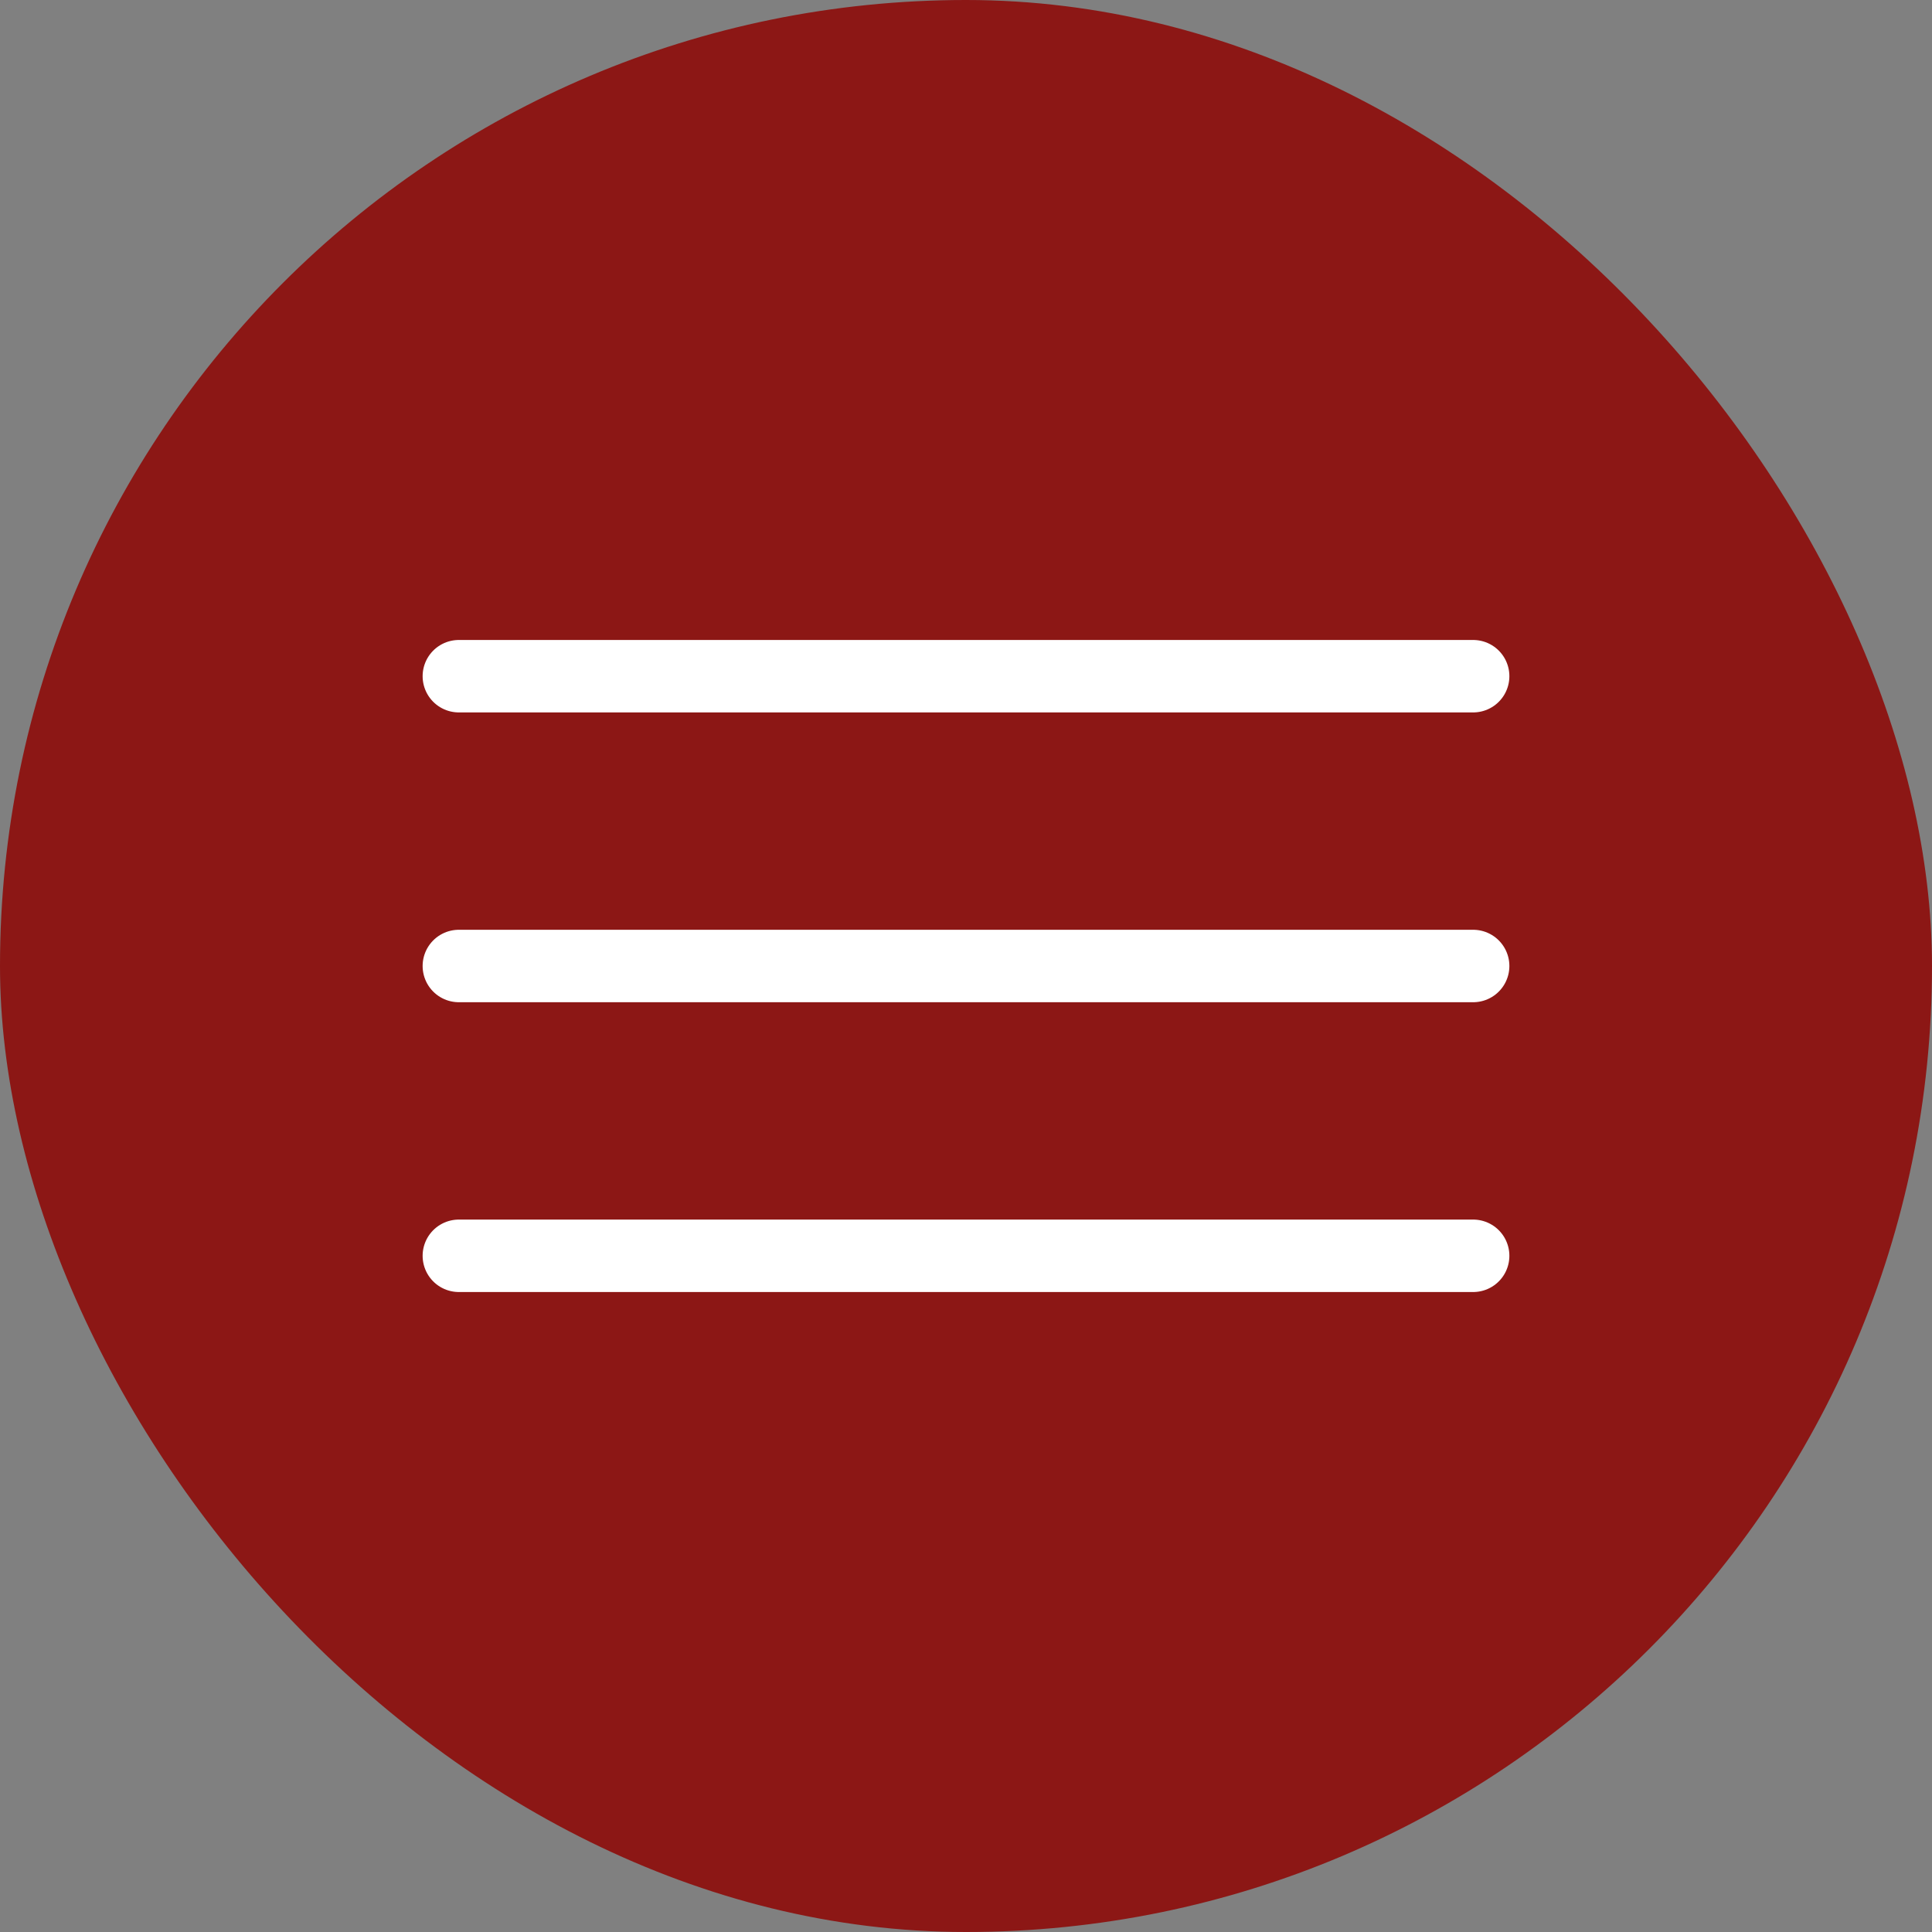
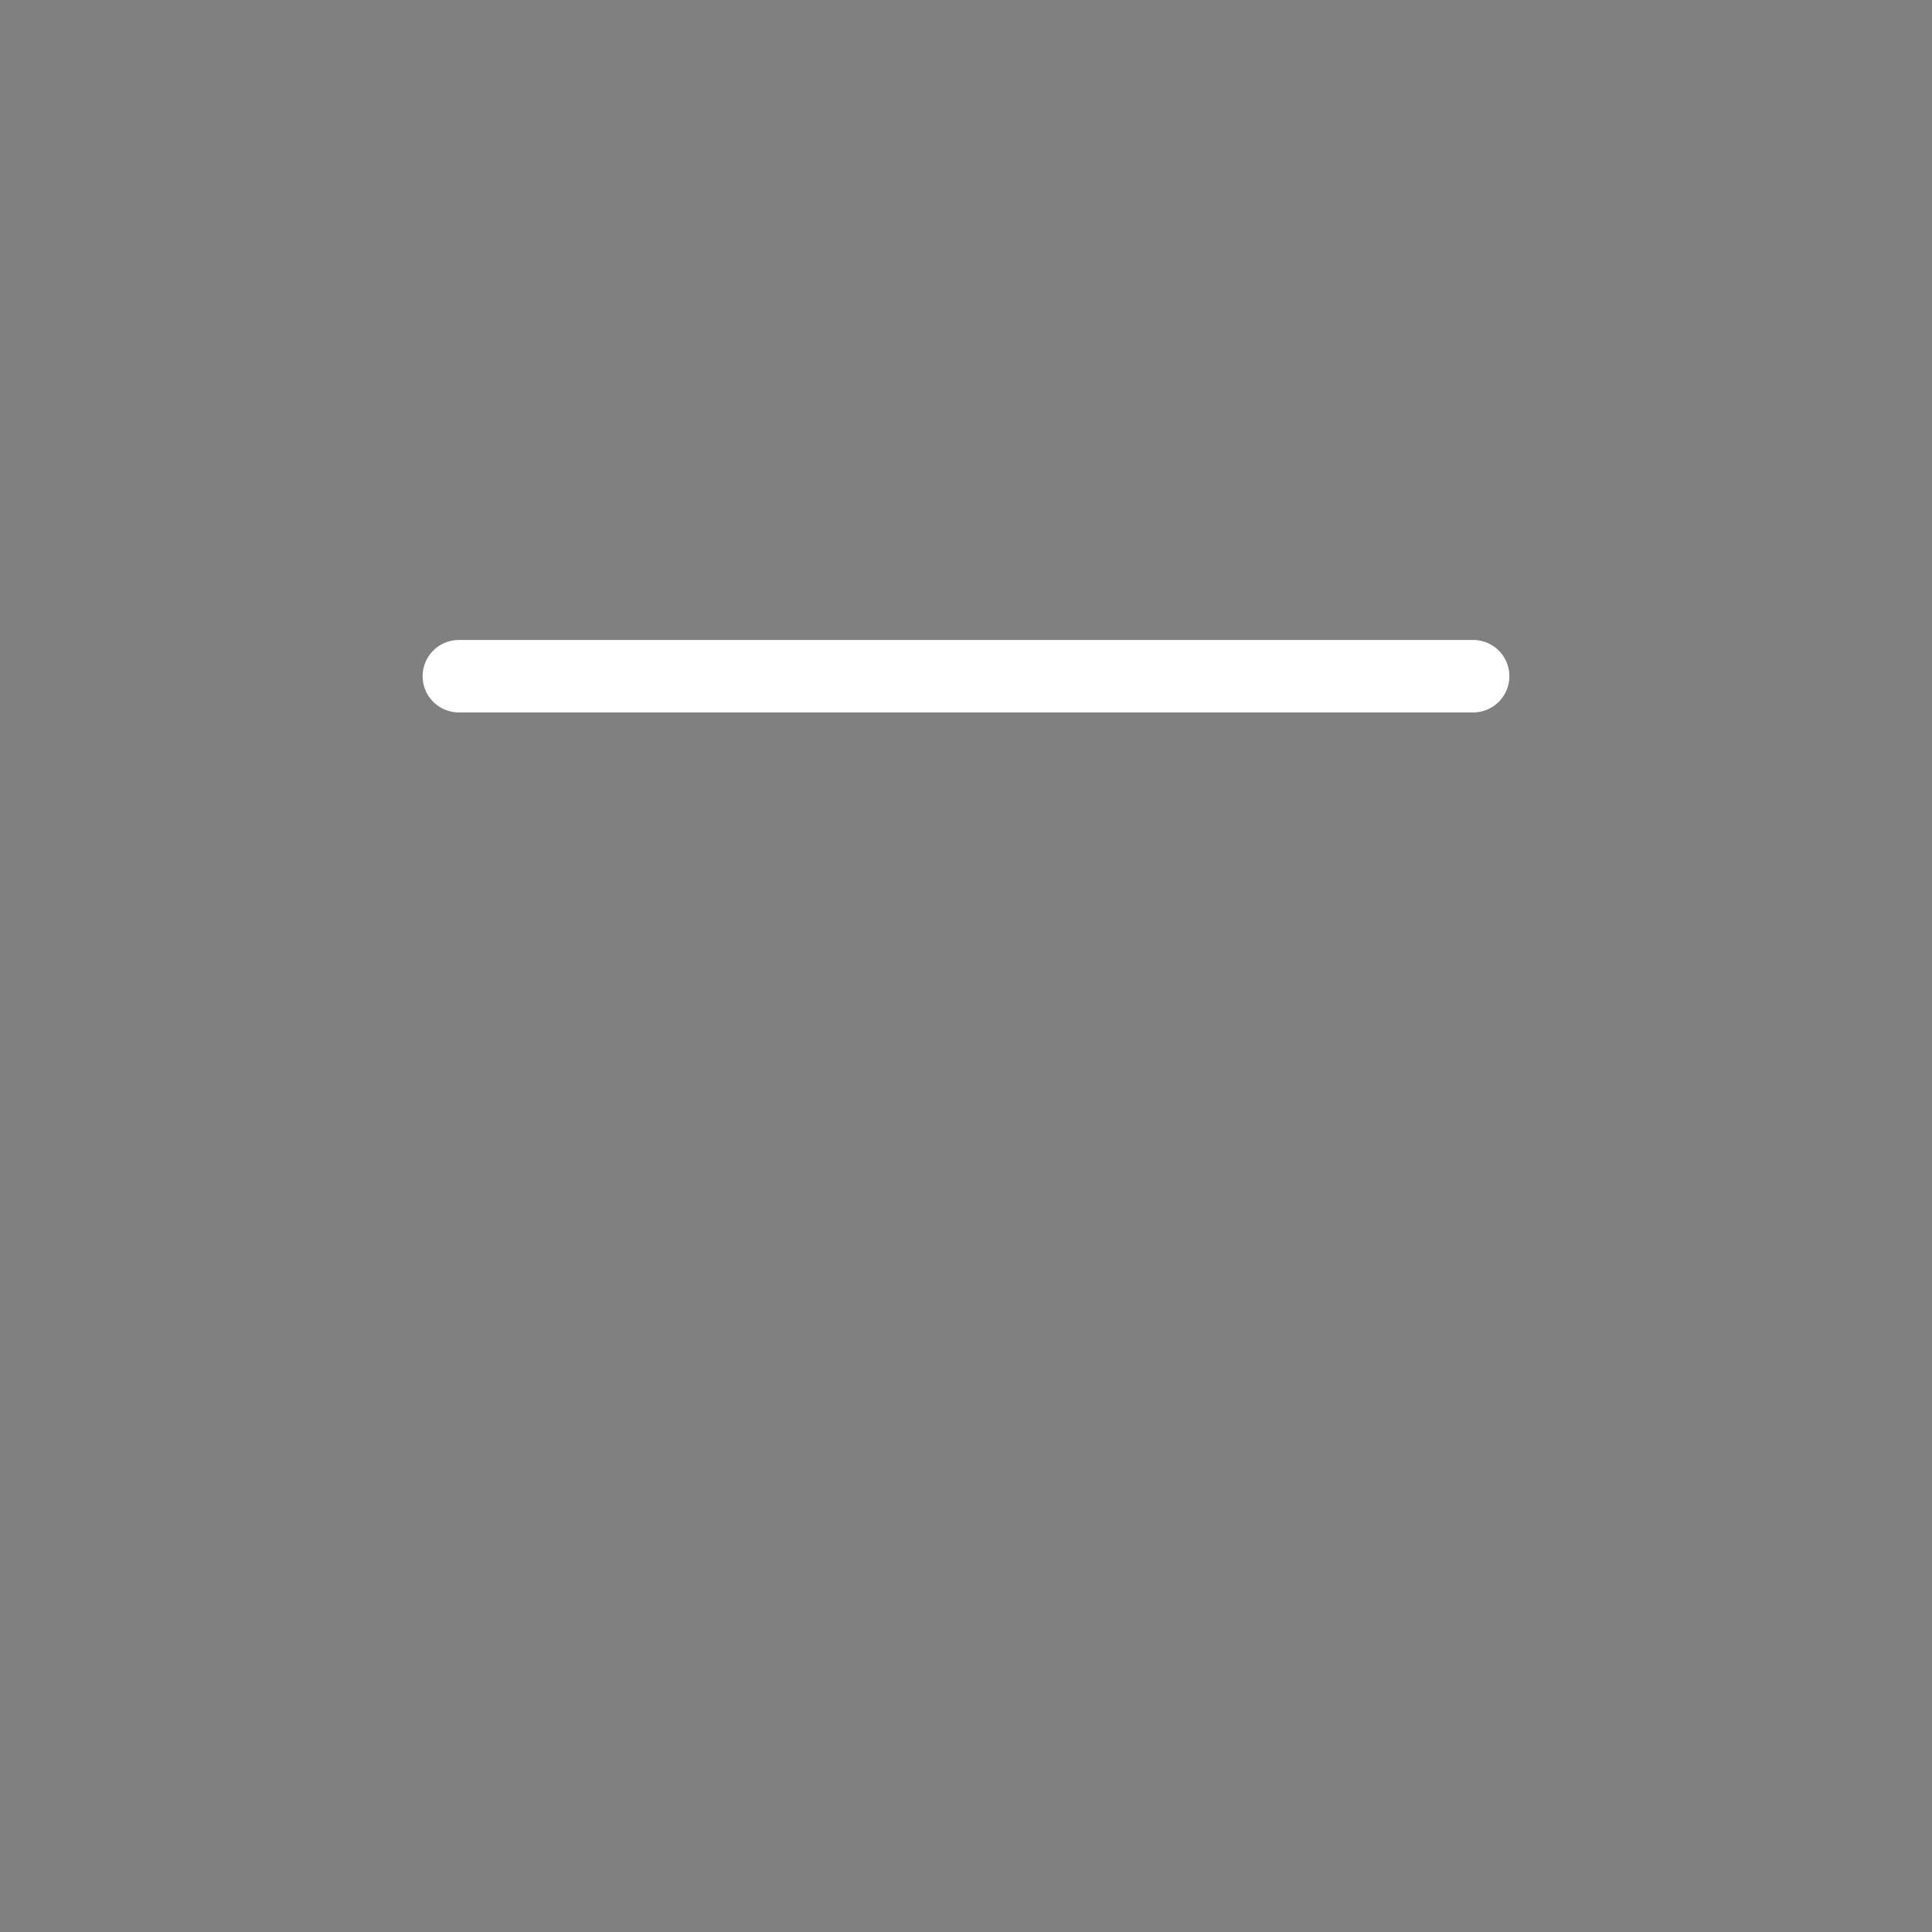
<svg xmlns="http://www.w3.org/2000/svg" width="80" height="80" viewBox="0 0 80 80" fill="none">
  <rect x="0" y="0" width="80" height="80" fill="#808080" stroke="none" />
-   <rect width="80" height="80" rx="40" fill="#8C1715" />
  <path d="M19 28H61" stroke="white" stroke-width="3" stroke-linecap="round" />
-   <path d="M19 40H61" stroke="white" stroke-width="3" stroke-linecap="round" />
-   <path d="M19 52H61" stroke="white" stroke-width="3" stroke-linecap="round" />
</svg>